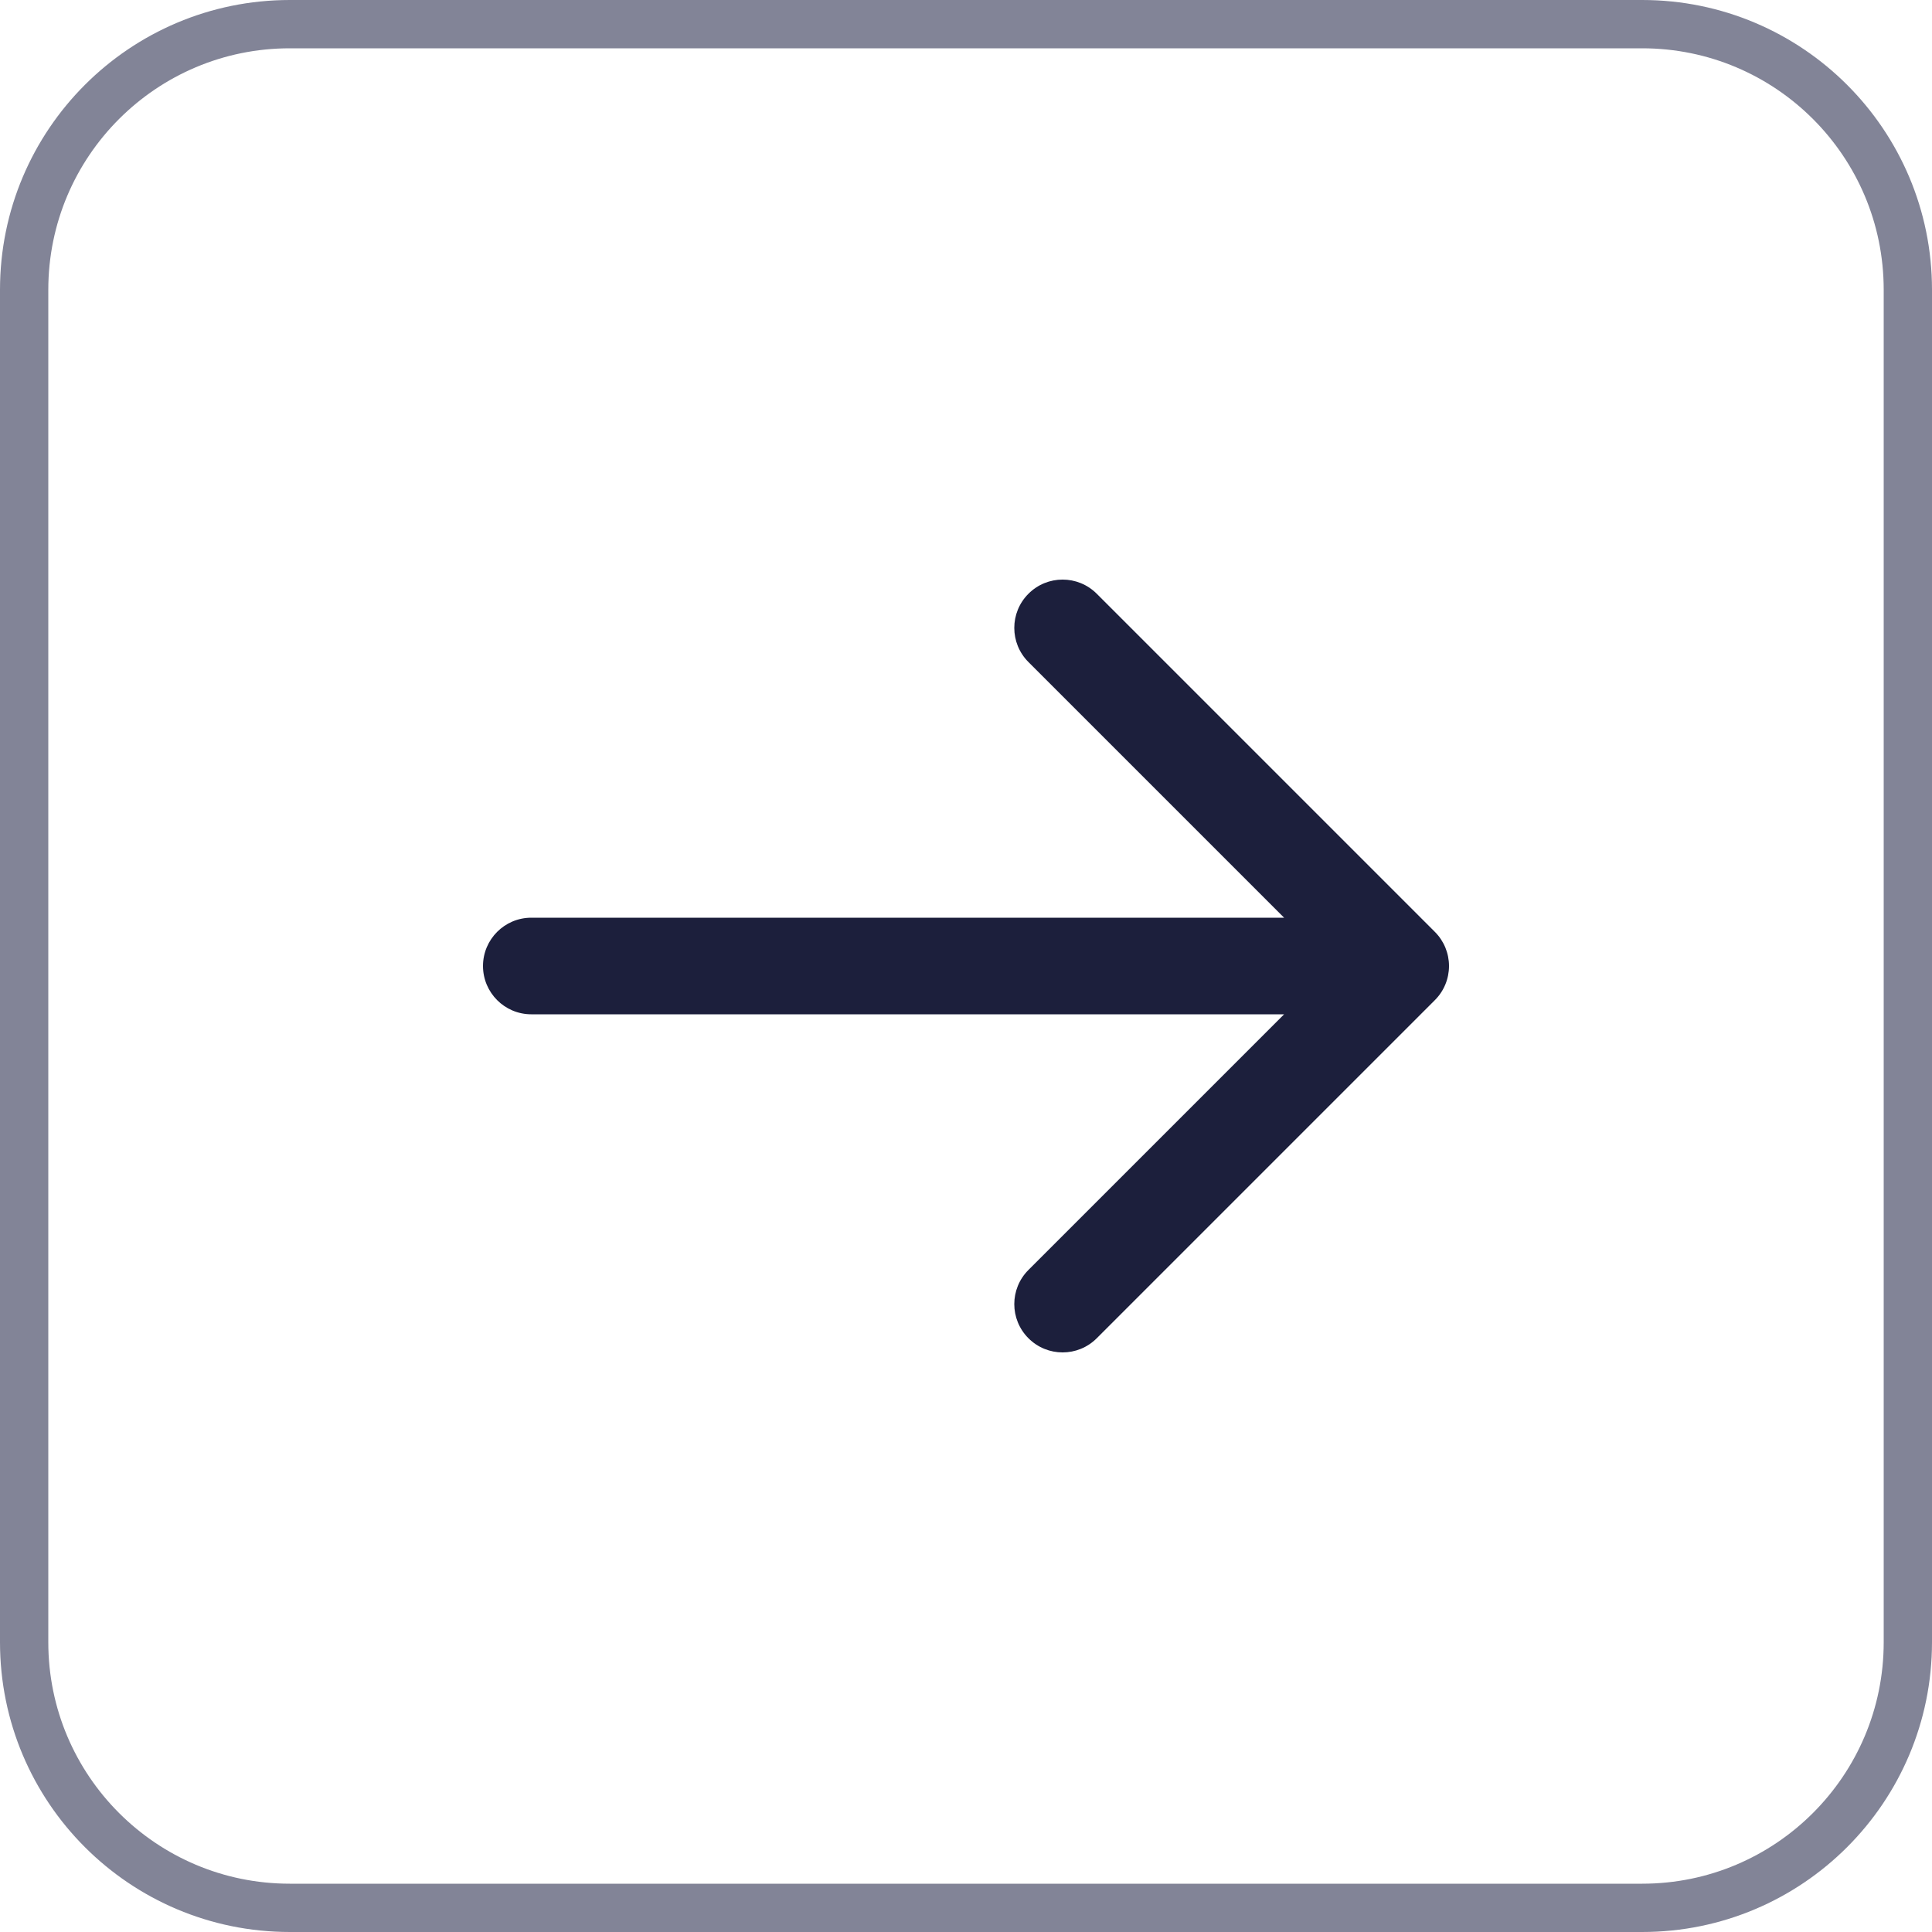
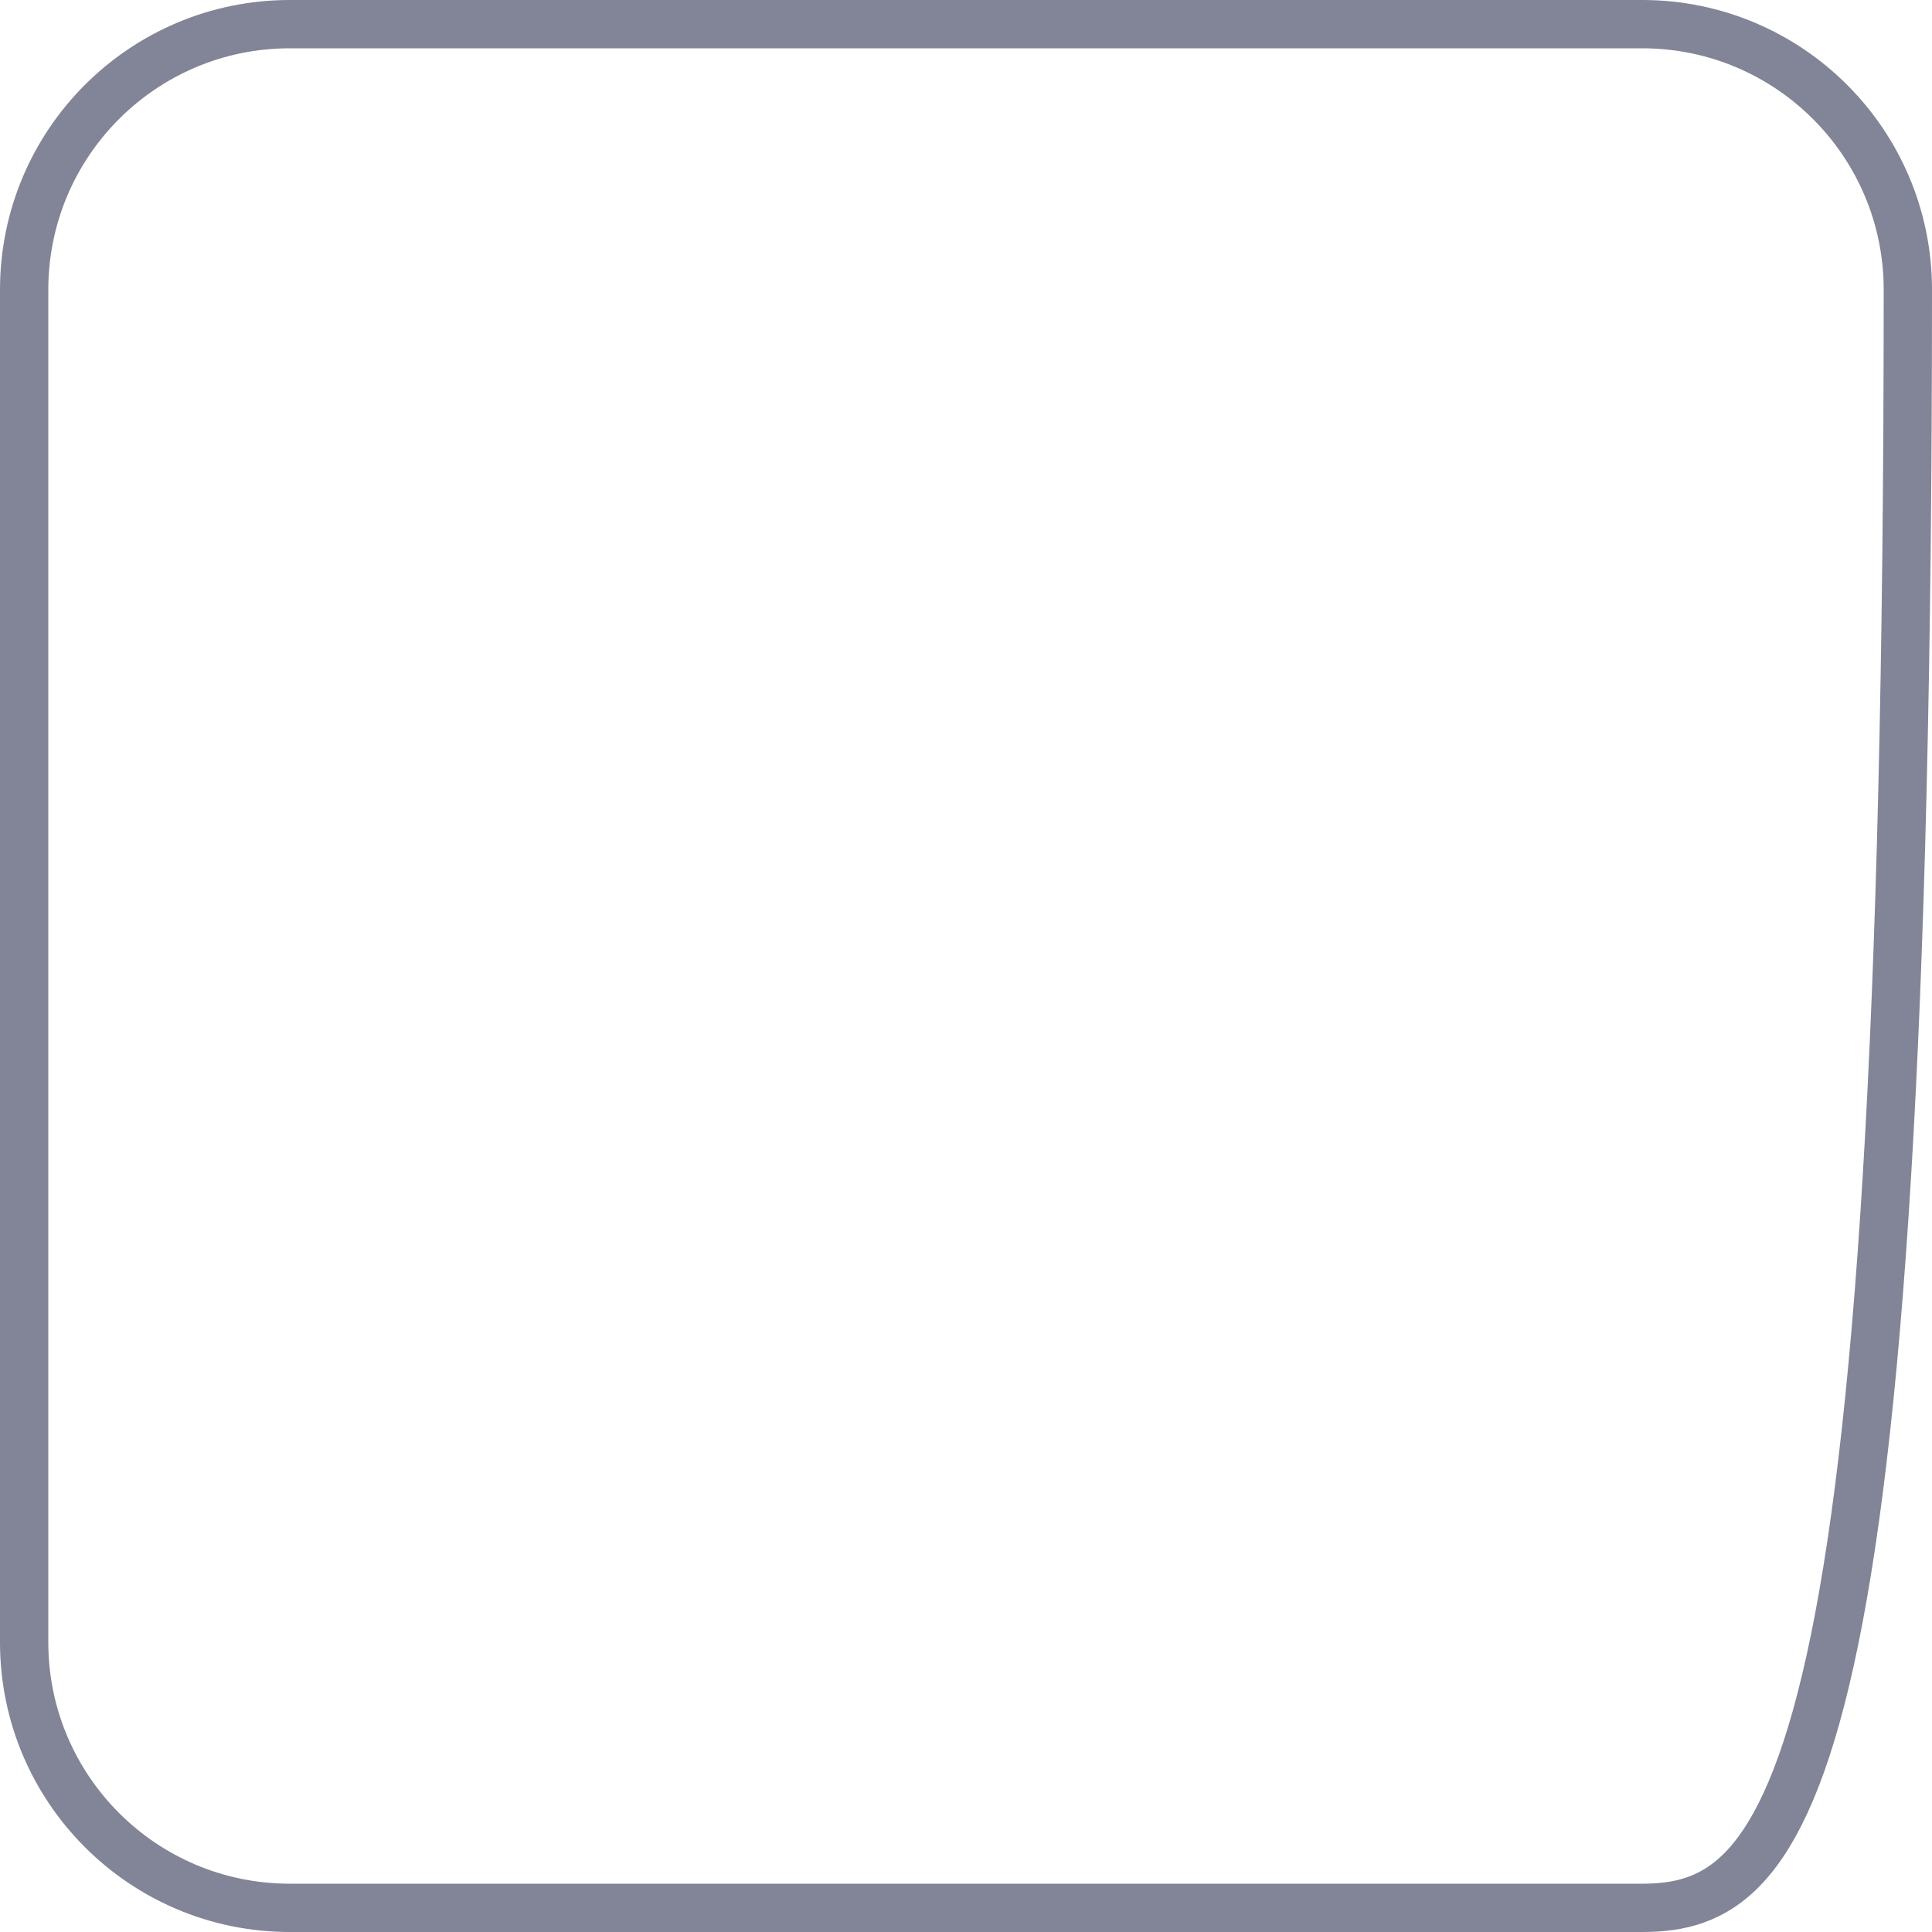
<svg xmlns="http://www.w3.org/2000/svg" width="40" height="40" viewBox="0 0 40 40" fill="none">
-   <path d="M0.5 6C0.5 2.962 2.962 0.5 6 0.5H34C37.038 0.5 39.5 2.962 39.5 6V34C39.5 37.038 37.038 39.5 34 39.5H6C2.962 39.5 0.5 37.038 0.5 34V6Z" stroke="#828497" />
-   <path fill-rule="evenodd" clip-rule="evenodd" d="M21.293 12.293C21.683 11.902 22.317 11.902 22.707 12.293L29.707 19.293C29.895 19.48 30 19.735 30 20C30 20.265 29.895 20.52 29.707 20.707L22.707 27.707C22.317 28.098 21.683 28.098 21.293 27.707C20.902 27.317 20.902 26.683 21.293 26.293L26.586 21L11 21C10.448 21 10 20.552 10 20C10 19.448 10.448 19 11 19L26.586 19L21.293 13.707C20.902 13.317 20.902 12.683 21.293 12.293Z" fill="#1C1F3C" />
+   <path d="M0.5 6C0.5 2.962 2.962 0.5 6 0.5H34C37.038 0.5 39.5 2.962 39.5 6C39.5 37.038 37.038 39.5 34 39.5H6C2.962 39.5 0.5 37.038 0.5 34V6Z" stroke="#828497" />
</svg>